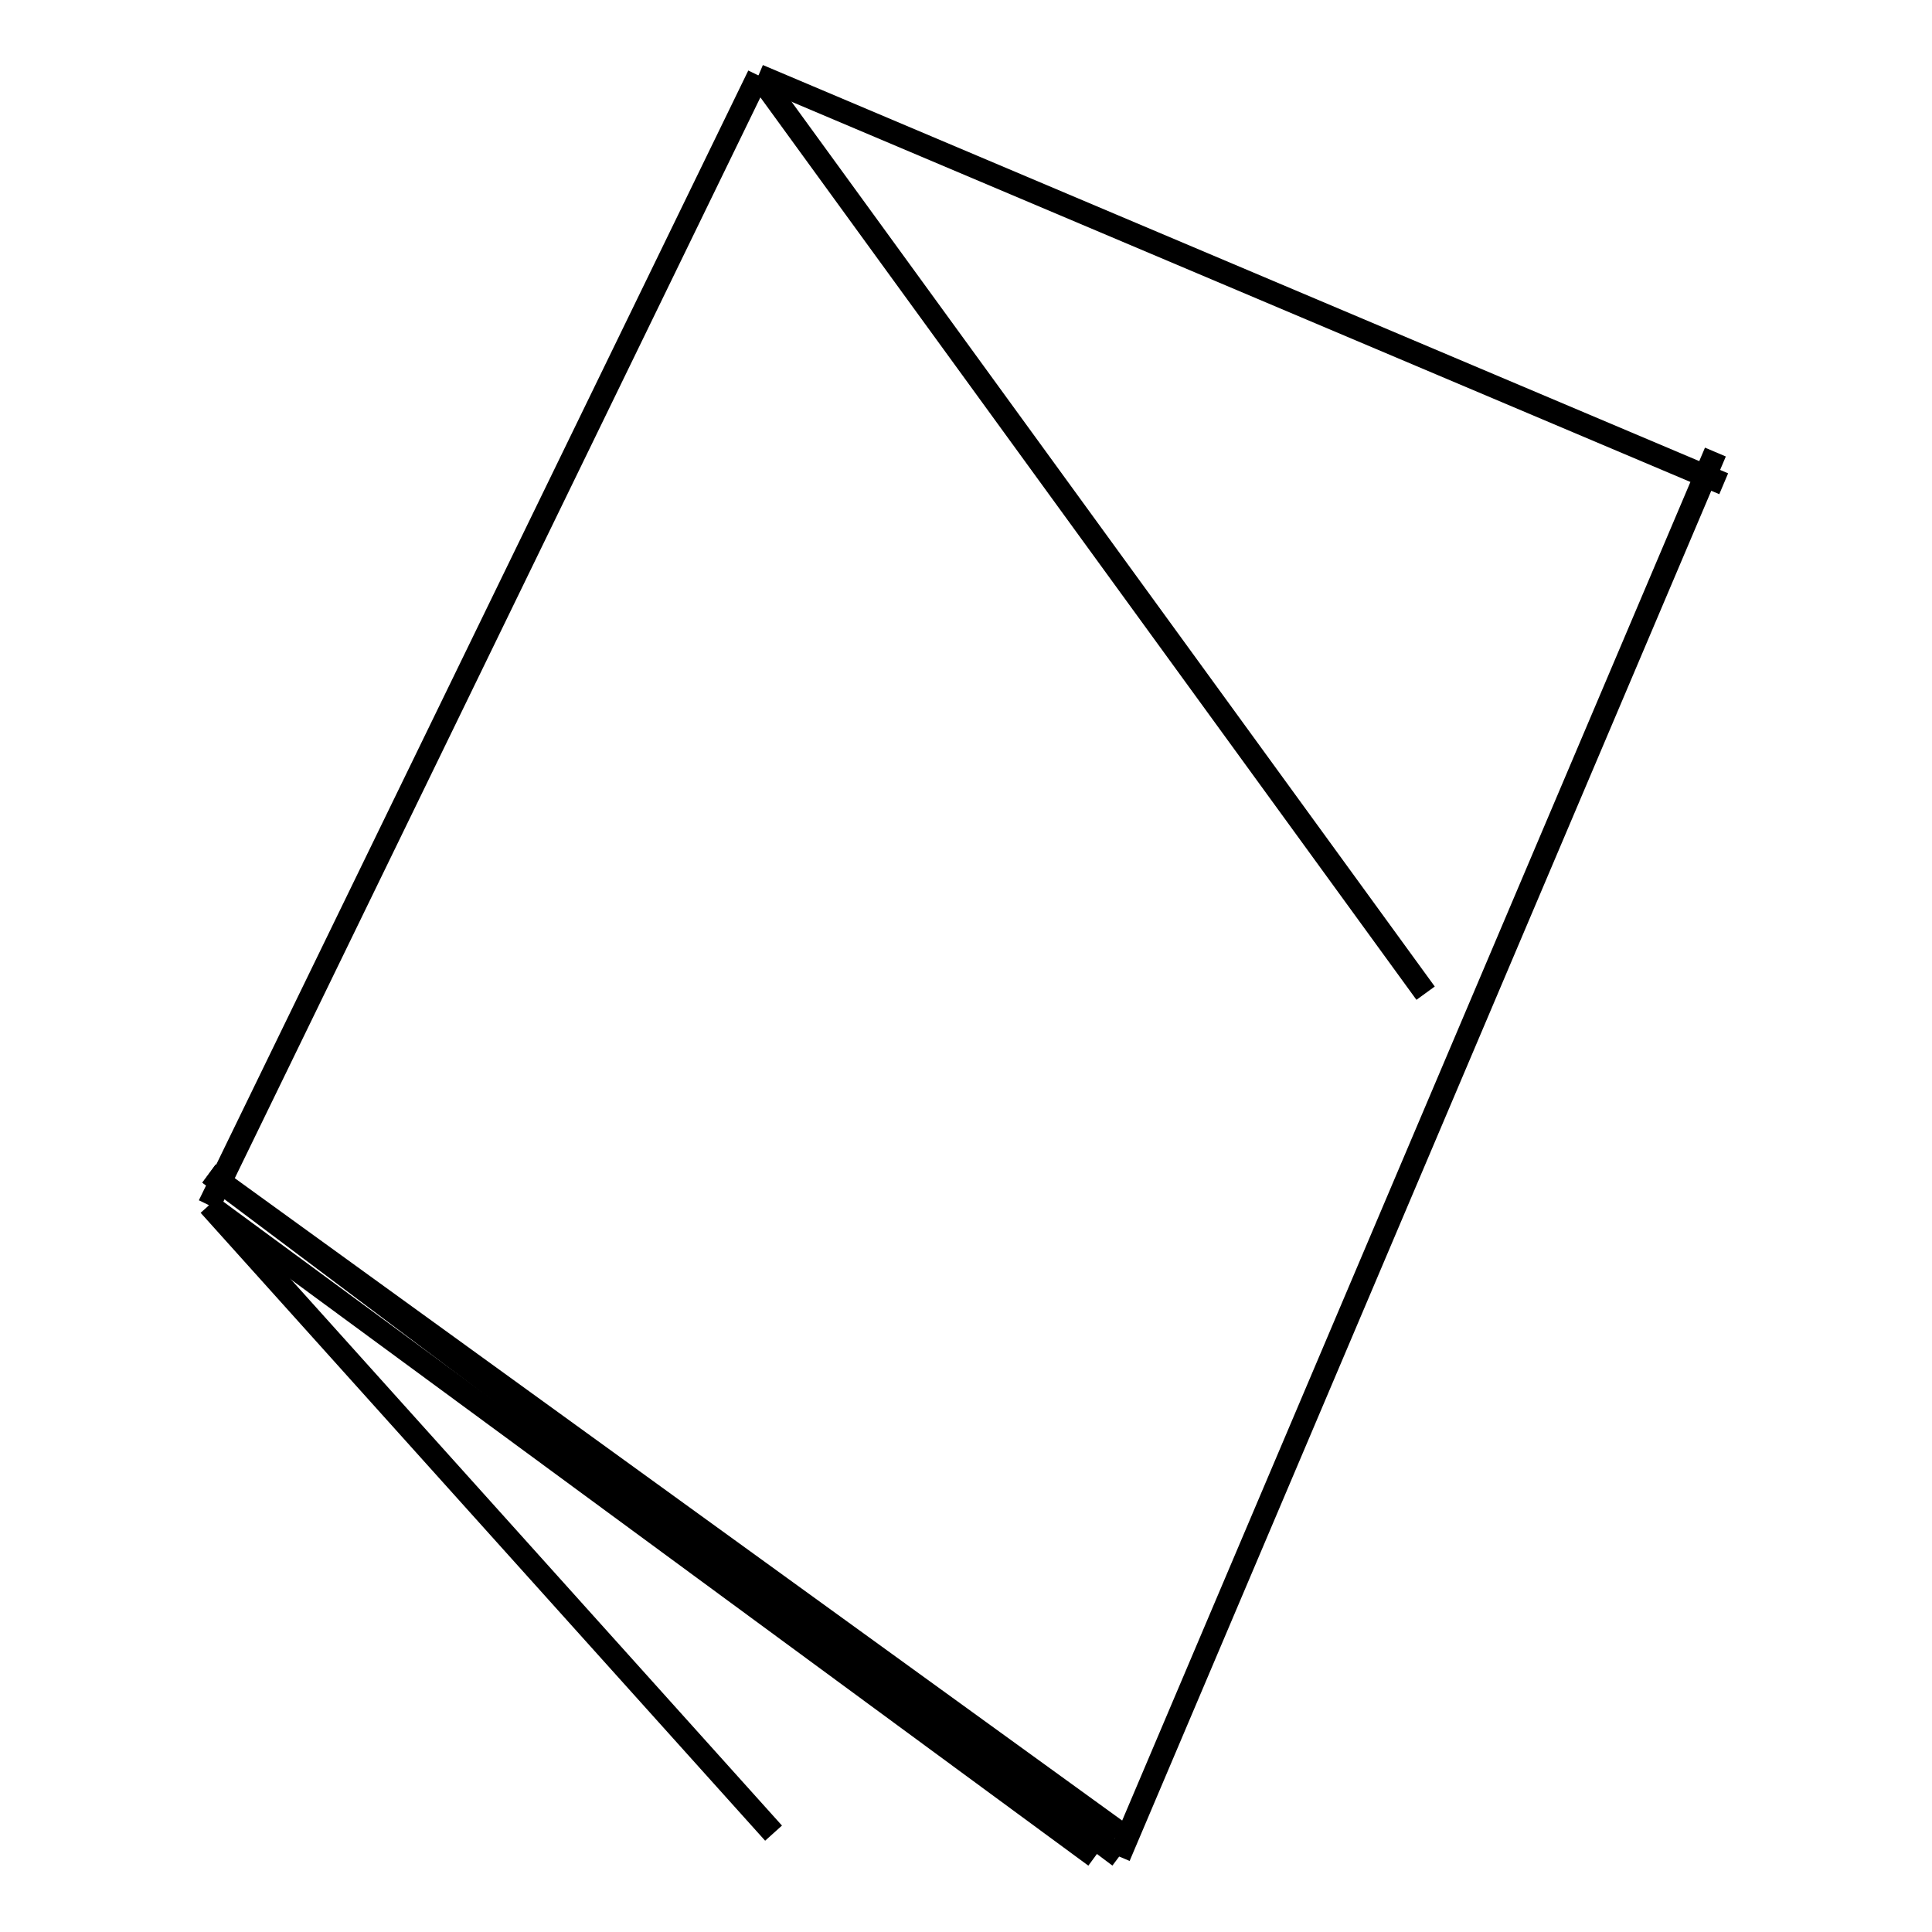
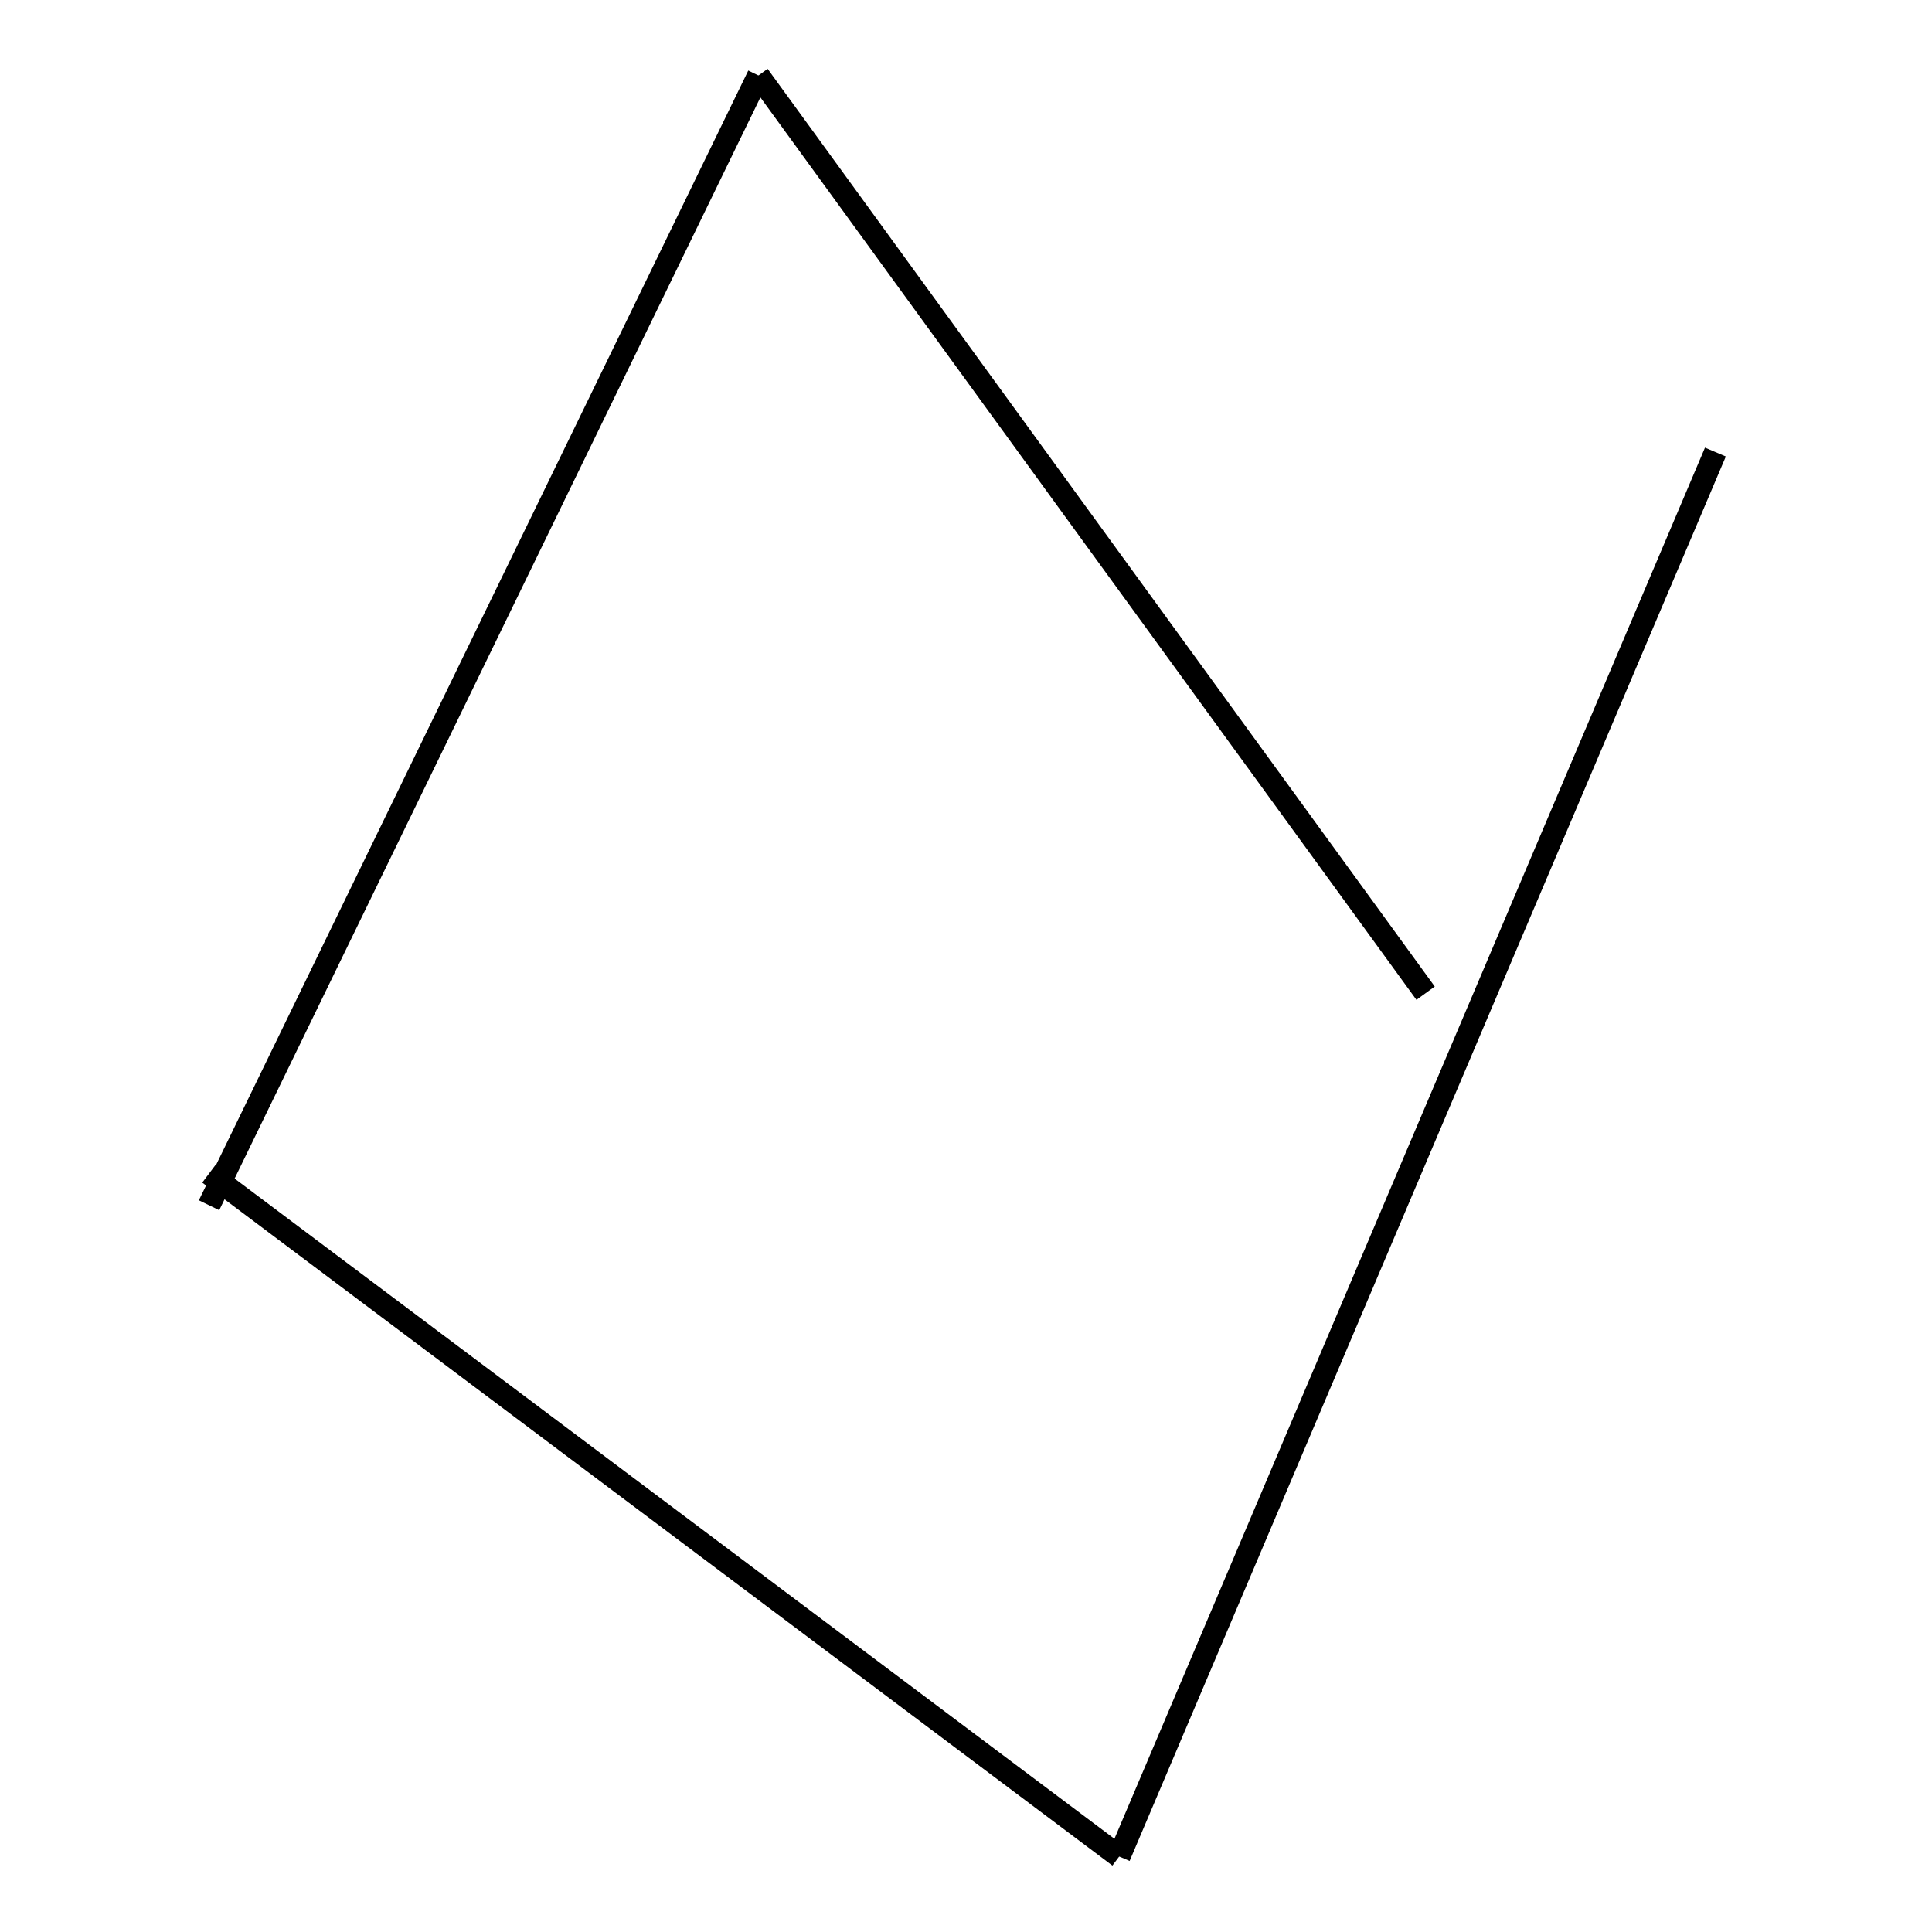
<svg xmlns="http://www.w3.org/2000/svg" version="1.1" x="0px" y="0px" viewBox="0 0 256 256" enable-background="new 0 0 256 256" xml:space="preserve">
  <g>
    <g>
      <path stroke-width="3" fill-opacity="0" stroke="#000000" d="M100.5,10L27.7,159.7L100.5,10z" />
-       <path stroke-width="3" fill-opacity="0" stroke="#000000" d="M27.7,159.7l74.8,83.2L27.7,159.7z" />
+       <path stroke-width="3" fill-opacity="0" stroke="#000000" d="M27.7,159.7L27.7,159.7z" />
      <path stroke-width="3" fill-opacity="0" stroke="#000000" d="M100.5,10l88.4,121.6L100.5,10z" />
-       <path stroke-width="3" fill-opacity="0" stroke="#000000" d="M27.7,159.7L145.1,246L27.7,159.7z" />
      <path stroke-width="3" fill-opacity="0" stroke="#000000" d="M148.3,246l79-186.1L148.3,246z" />
-       <path stroke-width="3" fill-opacity="0" stroke="#000000" d="M27.7,155.5l120.6,87.3L27.7,155.5z" />
-       <path stroke-width="3" fill-opacity="0" stroke="#000000" d="M100.5,10l127.9,54.1L100.5,10z" />
      <path stroke-width="3" fill-opacity="0" stroke="#000000" d="M27.7,155.5L148.3,246L27.7,155.5z" />
    </g>
  </g>
</svg>